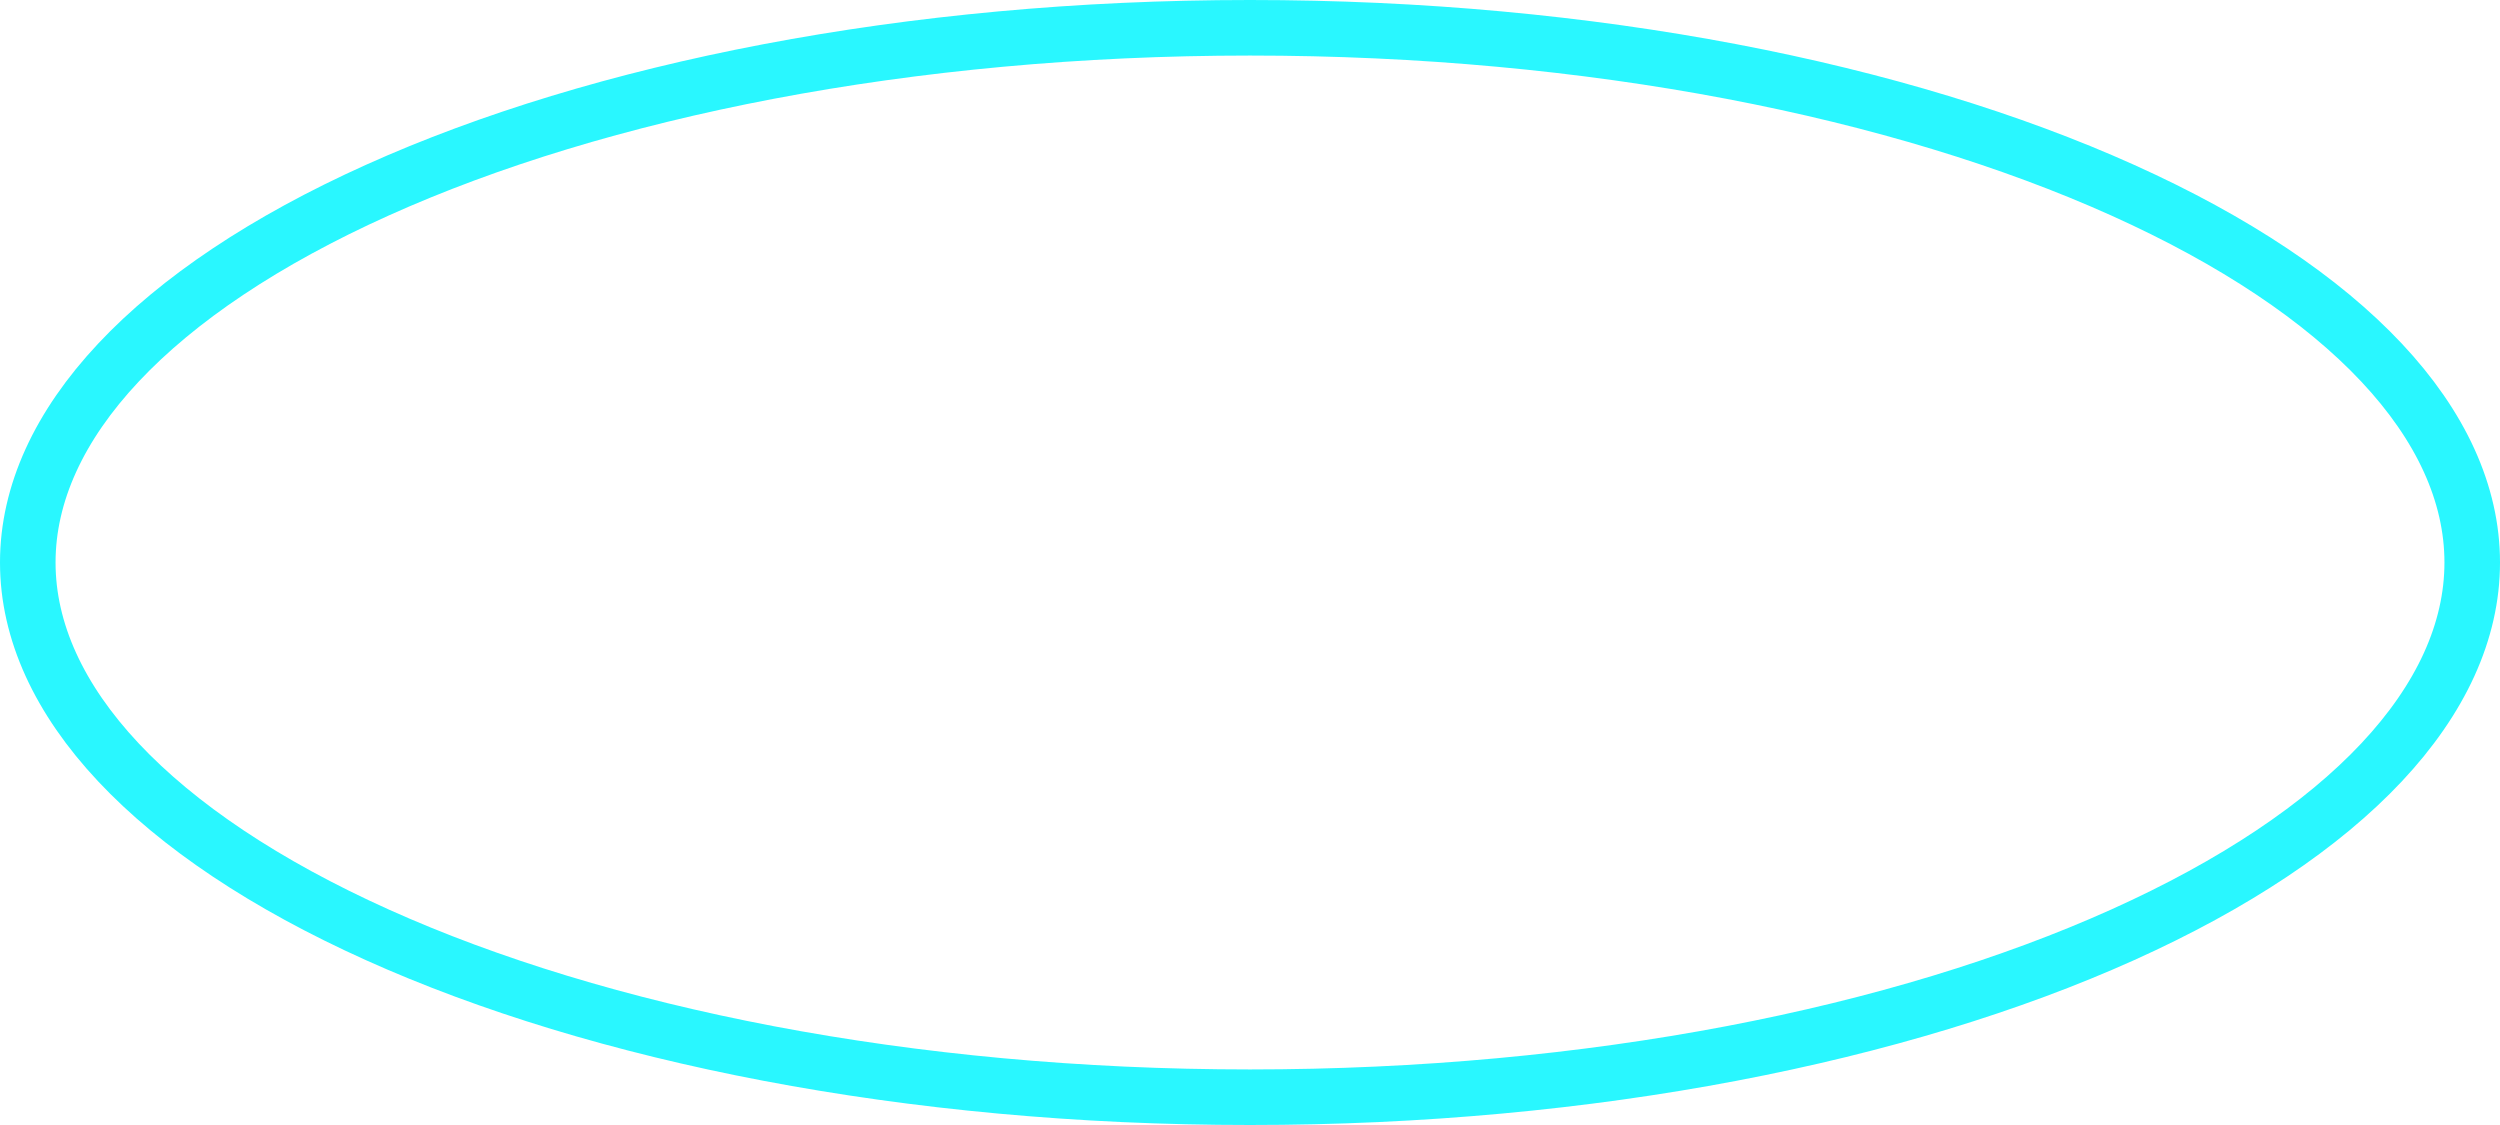
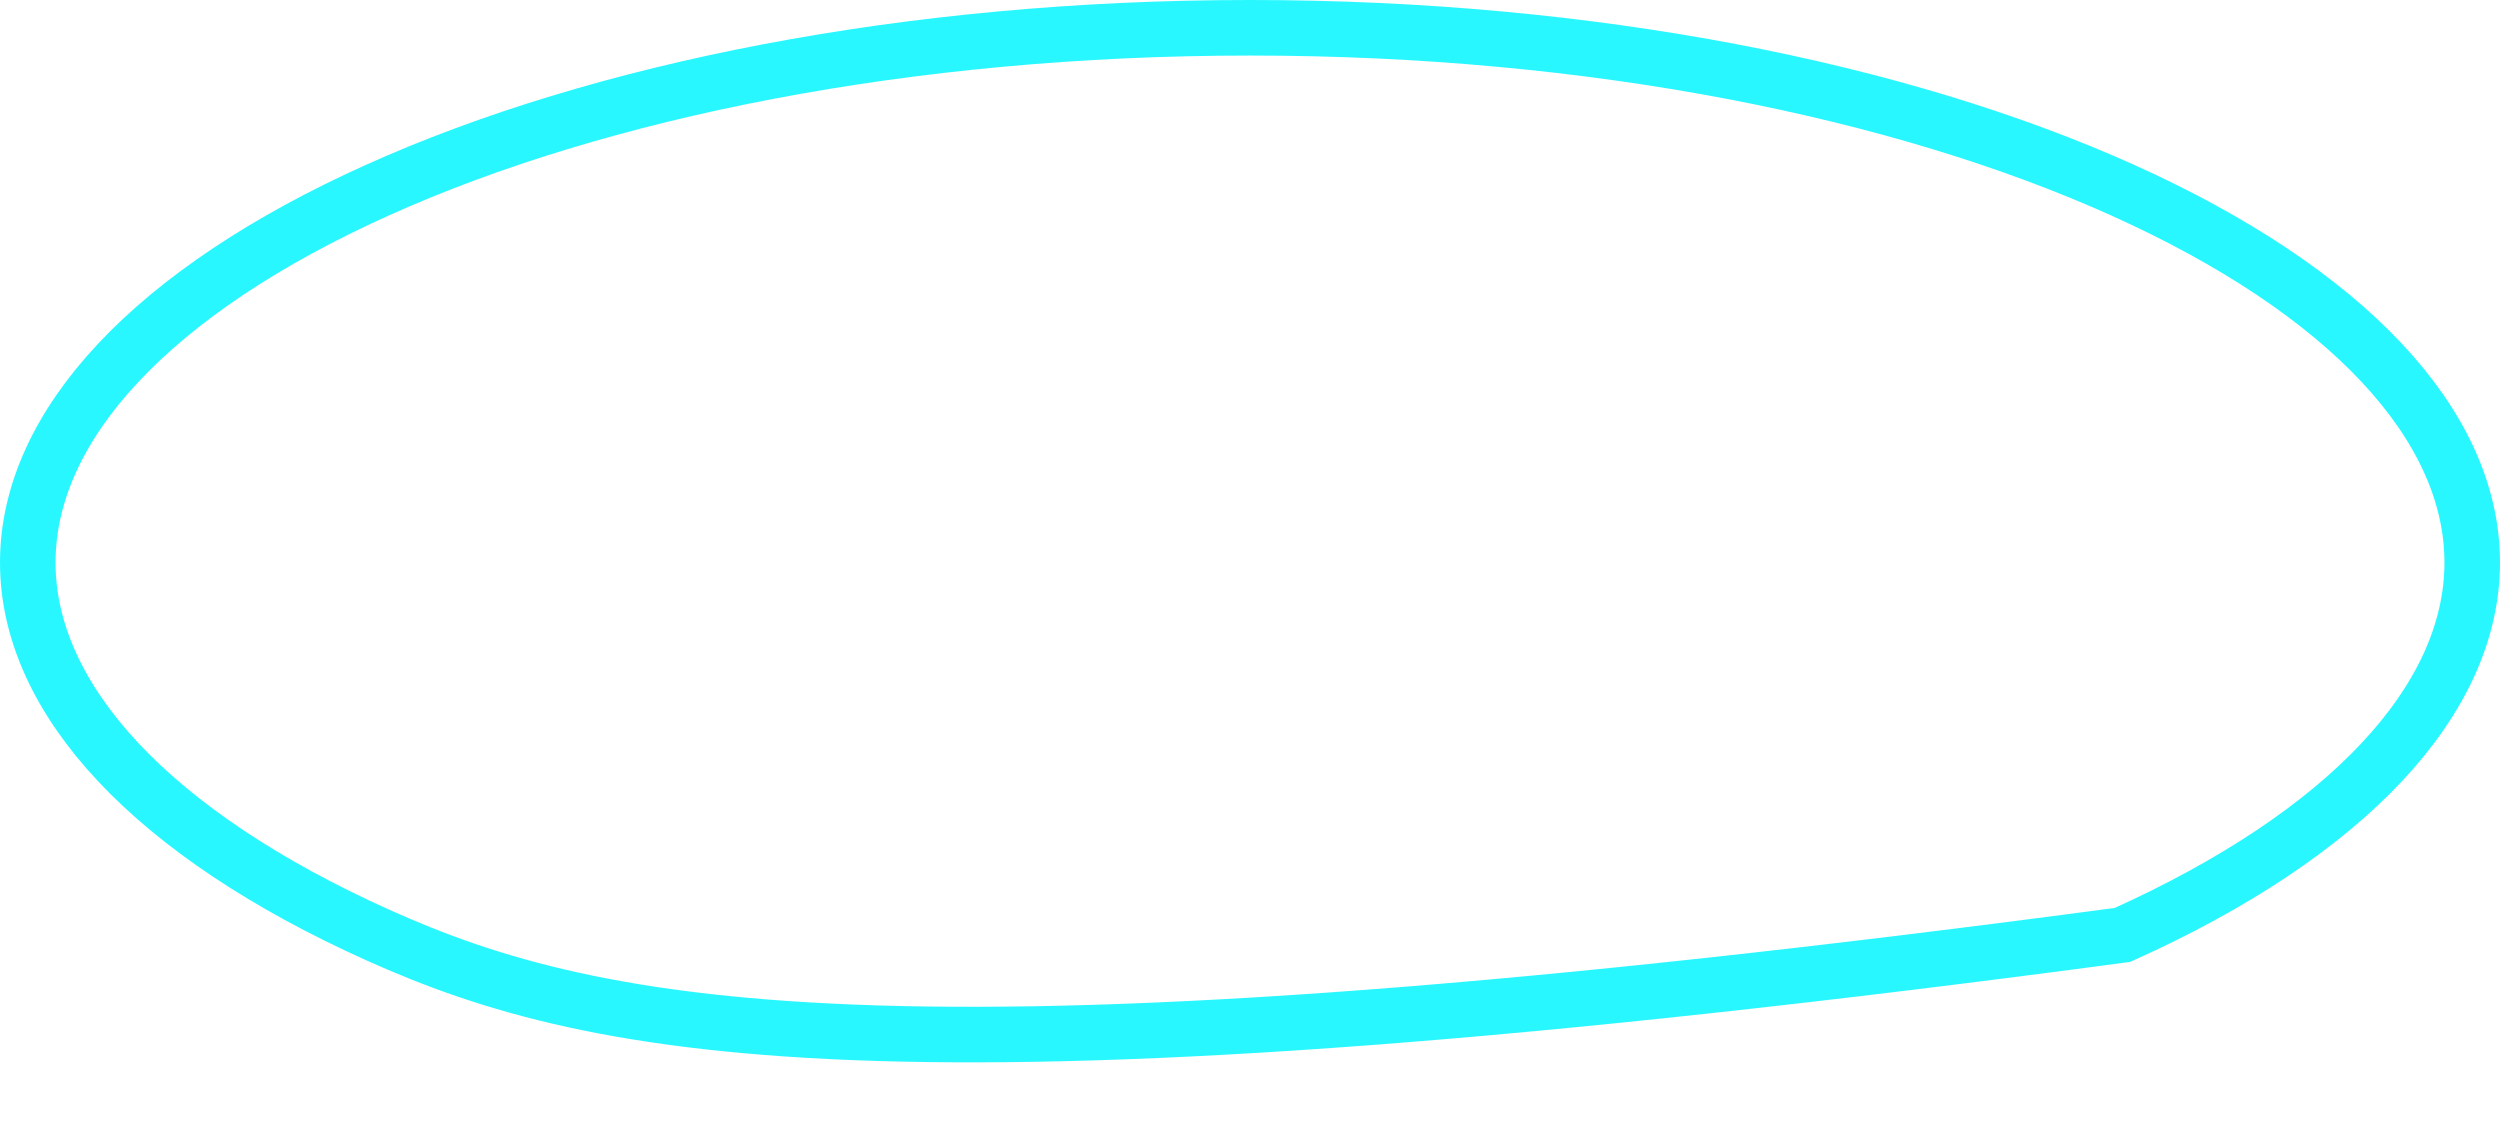
<svg xmlns="http://www.w3.org/2000/svg" width="180" height="81" viewBox="0 0 180 81" fill="none">
-   <path d="M178 40.5C178 50.407 168.98 60.041 152.819 67.314C136.845 74.502 114.637 79 90 79C65.363 79 43.155 74.502 27.181 67.314C11.02 60.041 2 50.407 2 40.5C2 30.593 11.02 20.959 27.181 13.686C43.155 6.498 65.363 2 90 2C114.637 2 136.845 6.498 152.819 13.686C168.98 20.959 178 30.593 178 40.5Z" stroke="#29F7FF" stroke-width="4" />
+   <path d="M178 40.5C178 50.407 168.98 60.041 152.819 67.314C65.363 79 43.155 74.502 27.181 67.314C11.02 60.041 2 50.407 2 40.5C2 30.593 11.02 20.959 27.181 13.686C43.155 6.498 65.363 2 90 2C114.637 2 136.845 6.498 152.819 13.686C168.98 20.959 178 30.593 178 40.5Z" stroke="#29F7FF" stroke-width="4" />
</svg>